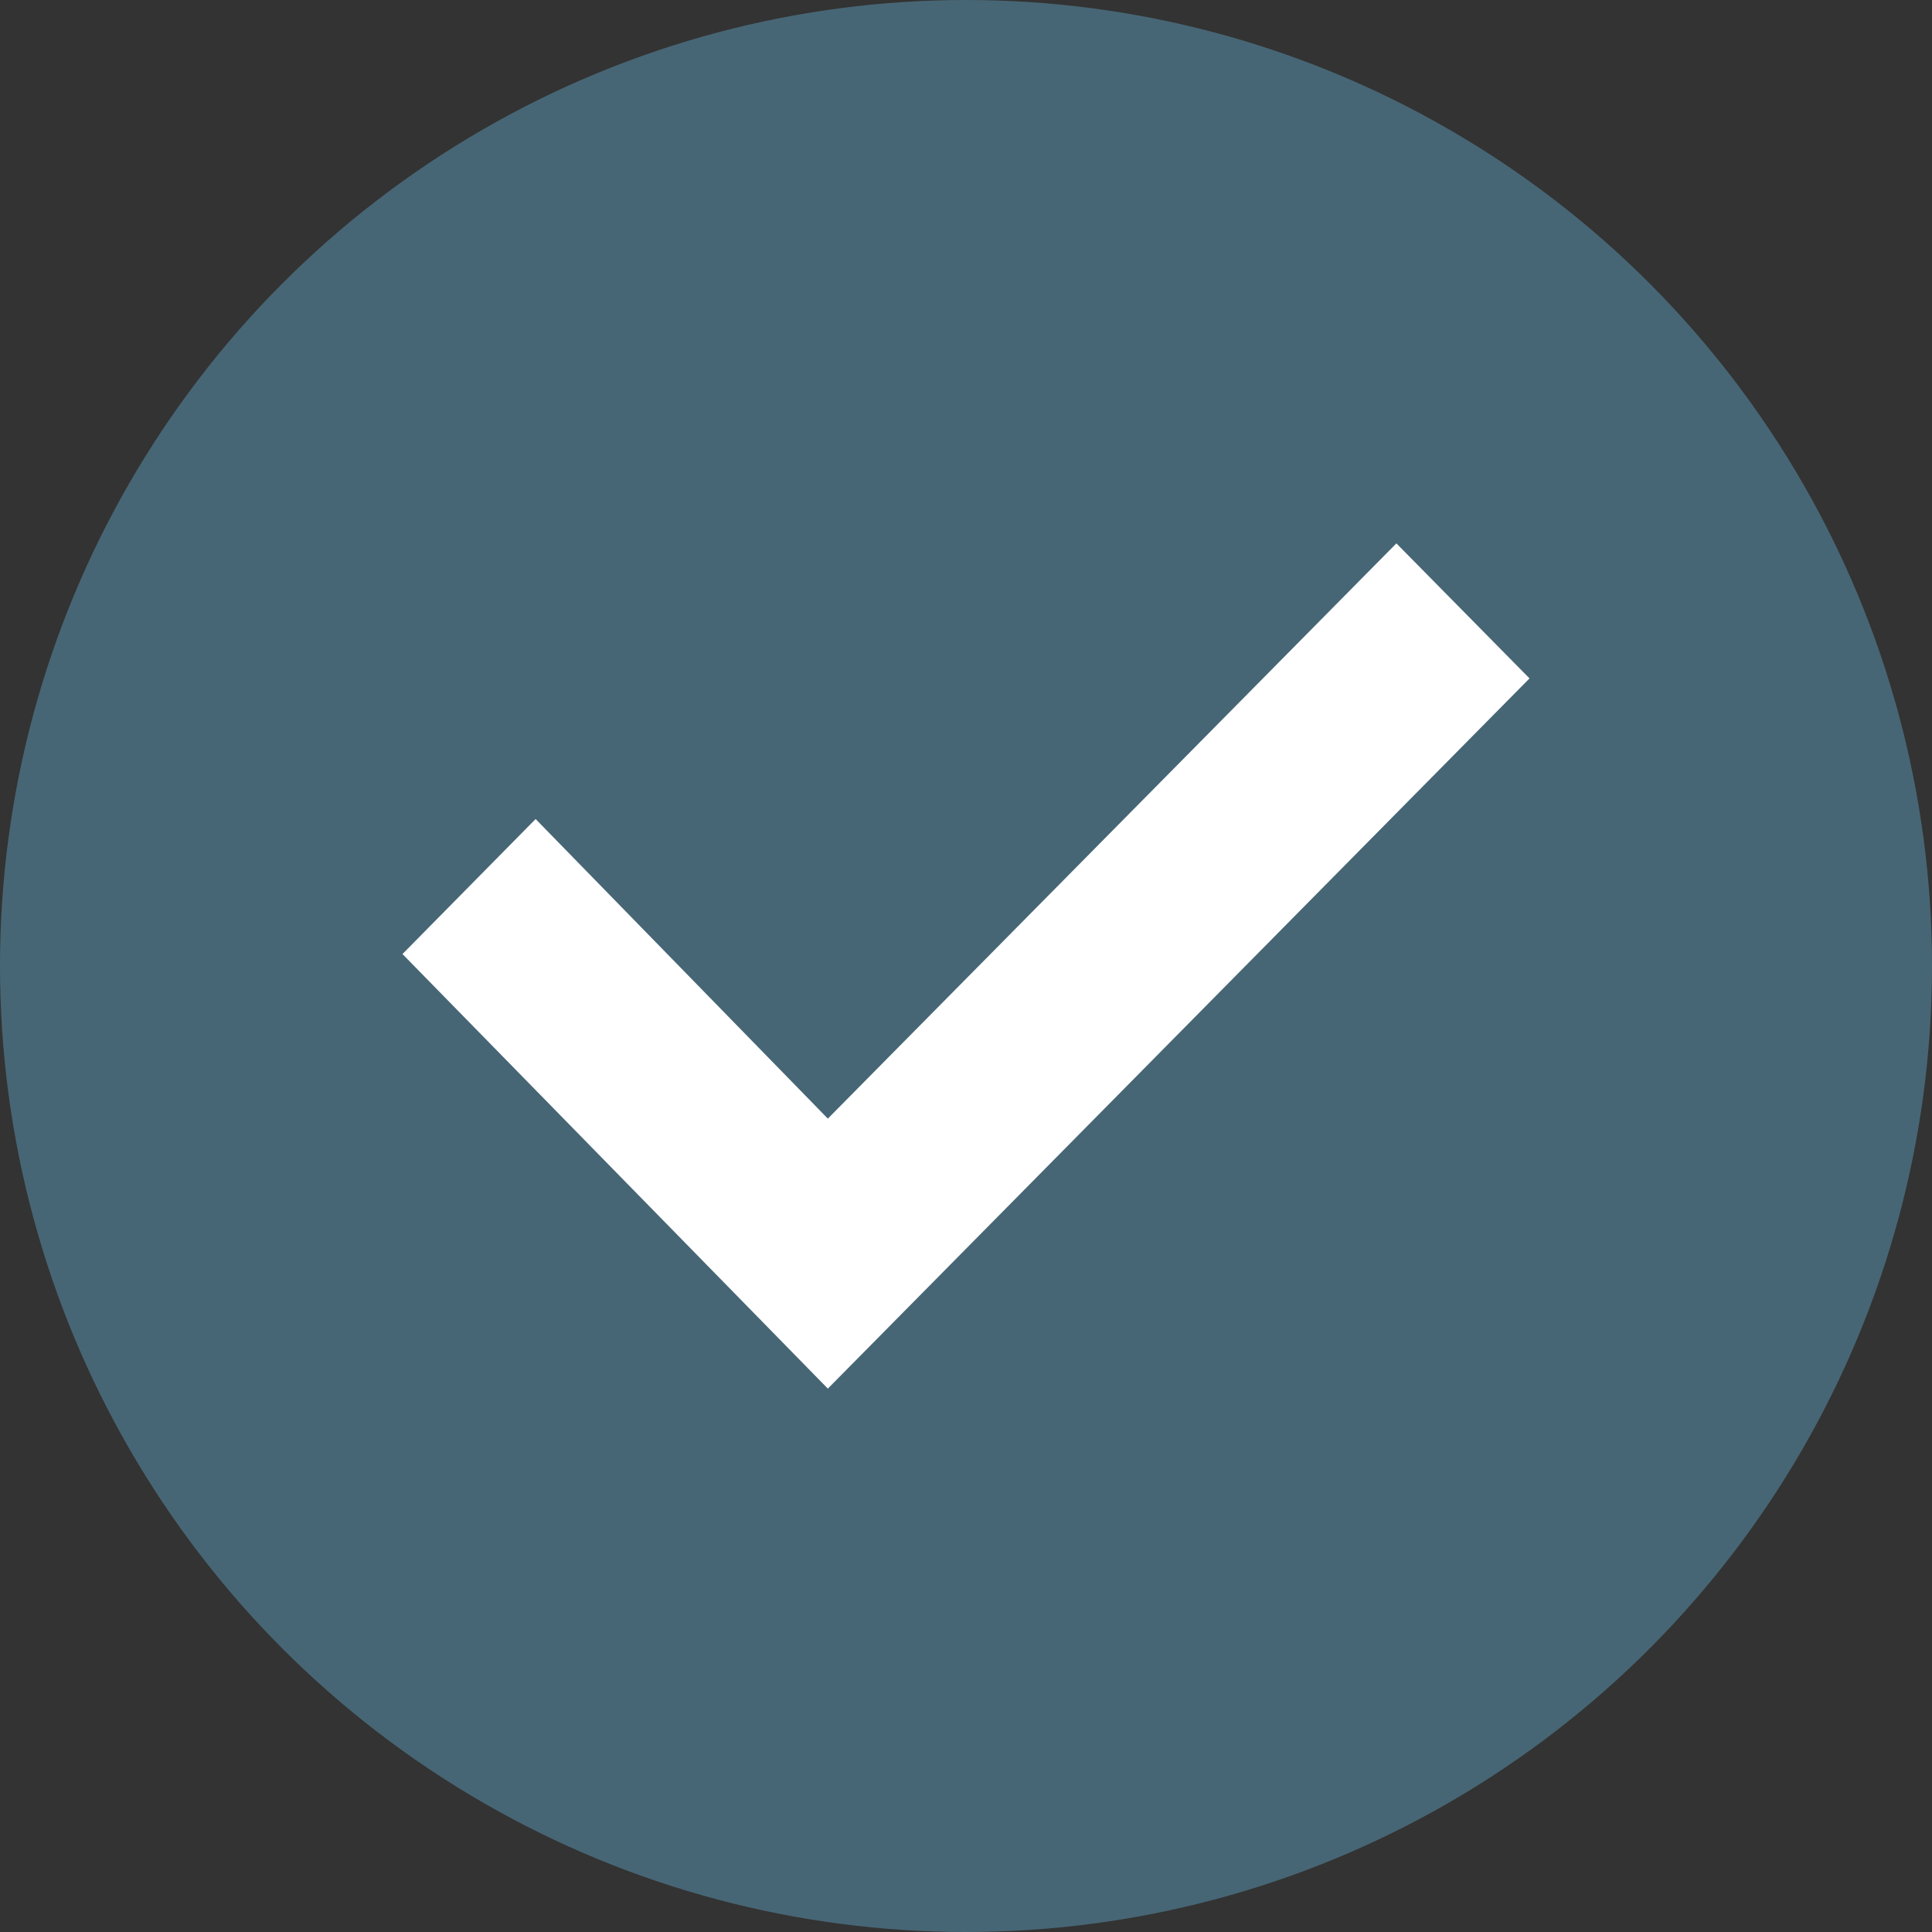
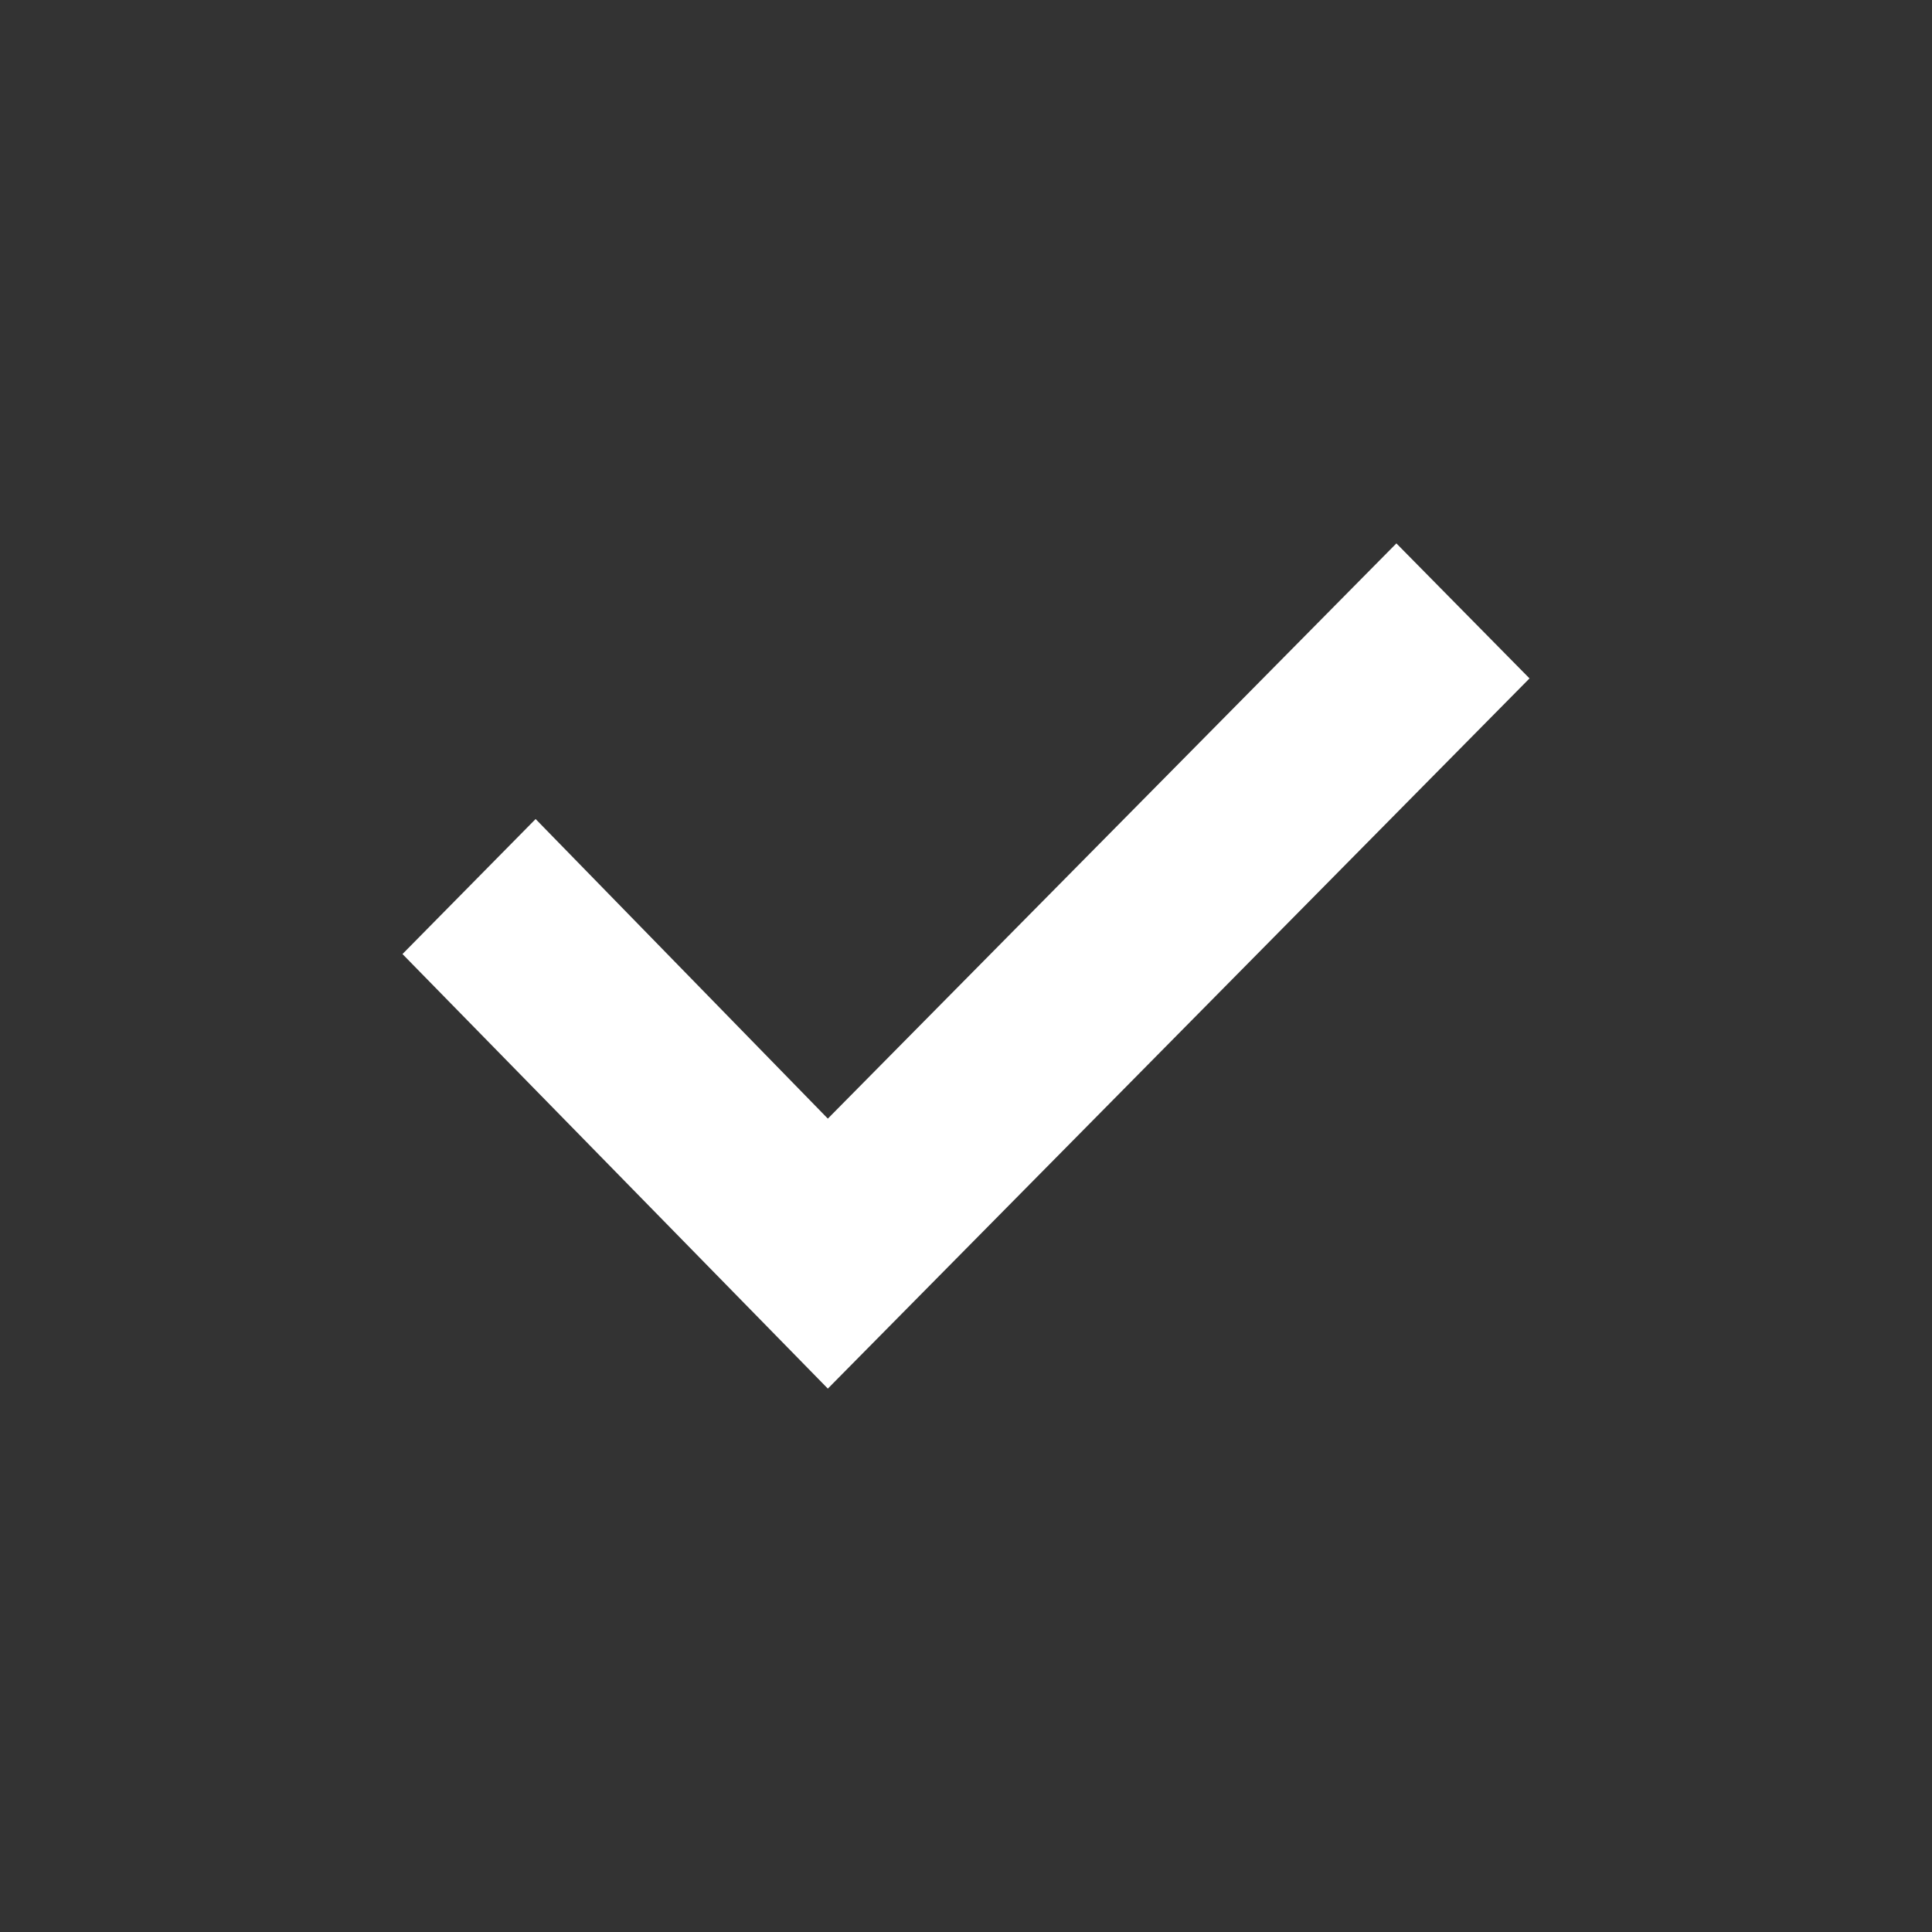
<svg xmlns="http://www.w3.org/2000/svg" width="43" height="43" viewBox="0 0 43 43" fill="none">
  <rect x="0" y="0" width="43" height="43" fill="#333333" stroke="none" />
-   <circle cx="21.5" cy="21.5" r="21.5" fill="#476675" />
  <path d="M18.425 24.897L11.921 18.229L8.958 21.234L18.425 30.906L34.042 15.099L31.079 12.094L18.425 24.897Z" fill="white" />
</svg>